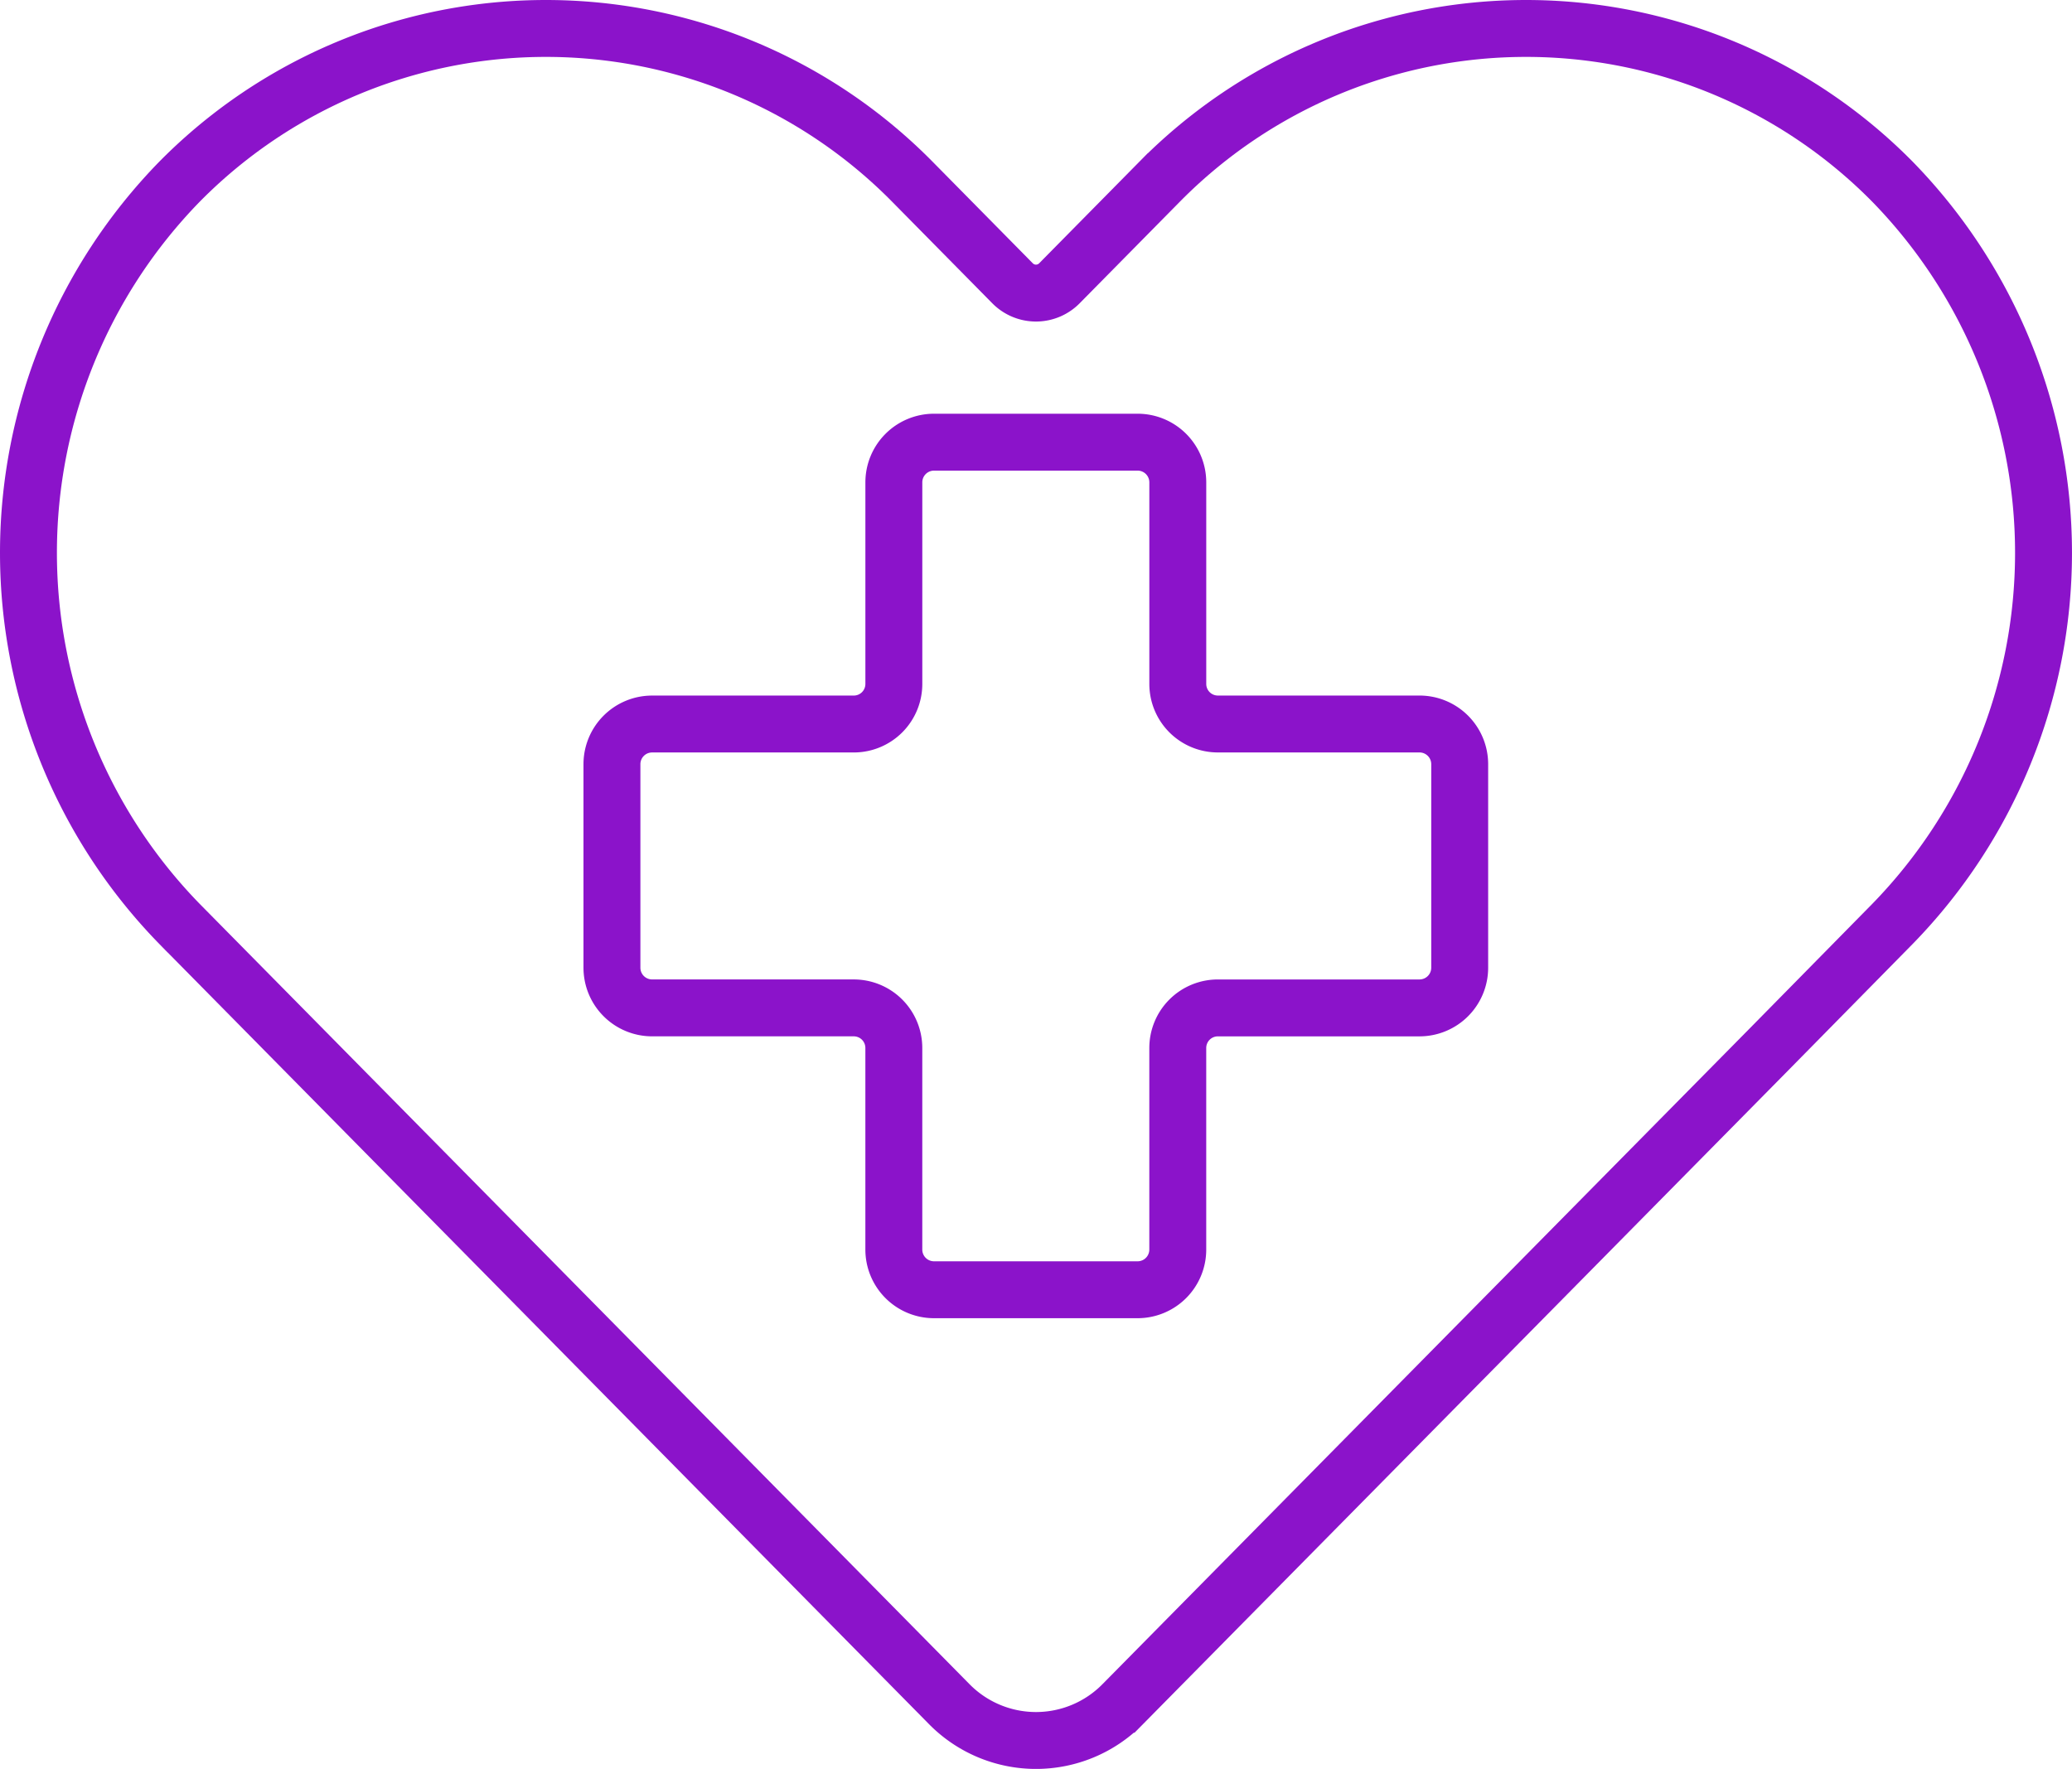
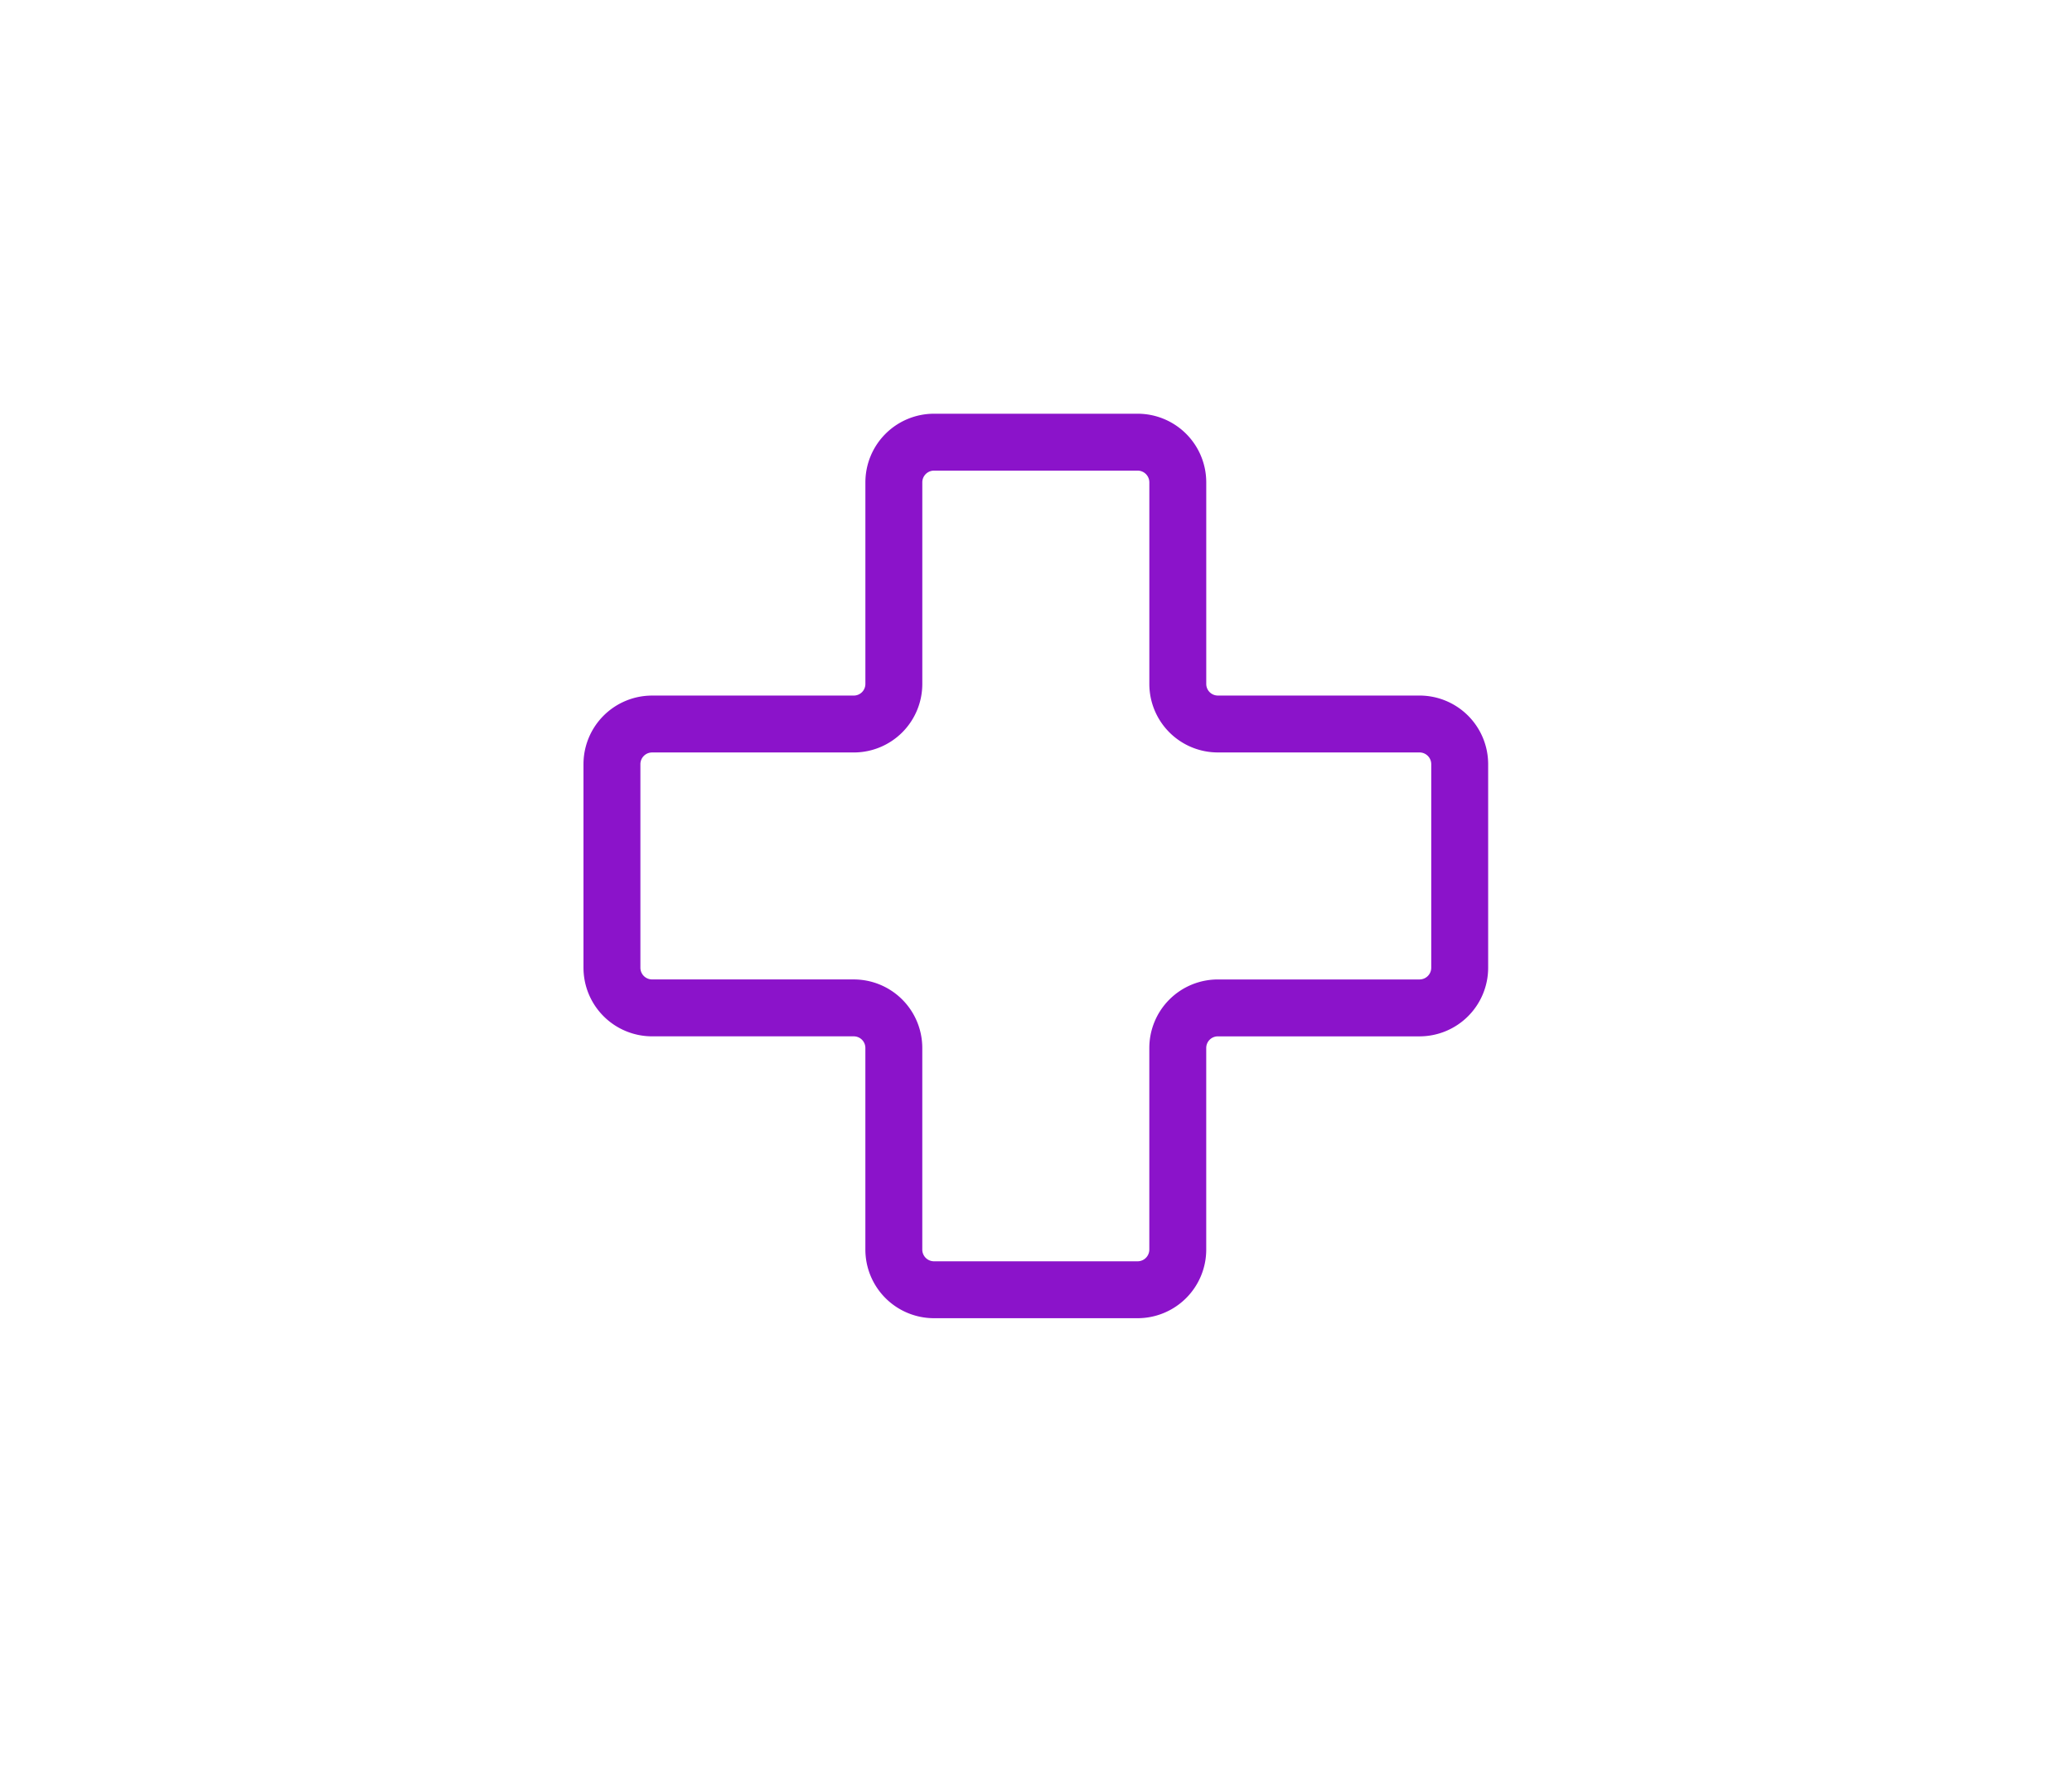
<svg xmlns="http://www.w3.org/2000/svg" width="109.214" height="93.264" viewBox="0 0 109.214 93.264">
  <defs>
    <style>.a,.b{fill:none;stroke:#8b13ca;stroke-miterlimit:10;stroke-width:3px;}.a{stroke-linecap:round;}</style>
  </defs>
  <g transform="translate(1.5 1.5)">
-     <path class="a" d="M528.057,803.323l-6.521,6.627-34.053,34.512a6.415,6.415,0,0,1-9.134,0L444.311,809.95l-6.537-6.627a28.024,28.024,0,0,1,0-39.14,27.124,27.124,0,0,1,38.62,0l5.286,5.36a1.734,1.734,0,0,0,2.47,0l5.286-5.36a27.124,27.124,0,0,1,38.62,0A28.023,28.023,0,0,1,528.057,803.323Z" transform="translate(-429.809 -756.107)" />
    <path class="b" d="M521.167,806.189V816.92a2.119,2.119,0,0,1-2.119,2.119H508.419a2.112,2.112,0,0,0-2.112,2.112v10.629a2.119,2.119,0,0,1-2.118,2.119h-10.73a2.119,2.119,0,0,1-2.119-2.119V821.15a2.112,2.112,0,0,0-2.112-2.112H478.6a2.119,2.119,0,0,1-2.118-2.119V806.189a2.118,2.118,0,0,1,2.118-2.118h10.629a2.112,2.112,0,0,0,2.112-2.112V791.329a2.119,2.119,0,0,1,2.119-2.118h10.73a2.119,2.119,0,0,1,2.118,2.118v10.629a2.112,2.112,0,0,0,2.112,2.112h10.629A2.119,2.119,0,0,1,521.167,806.189Z" transform="translate(-445.727 -767.398)" />
  </g>
</svg>